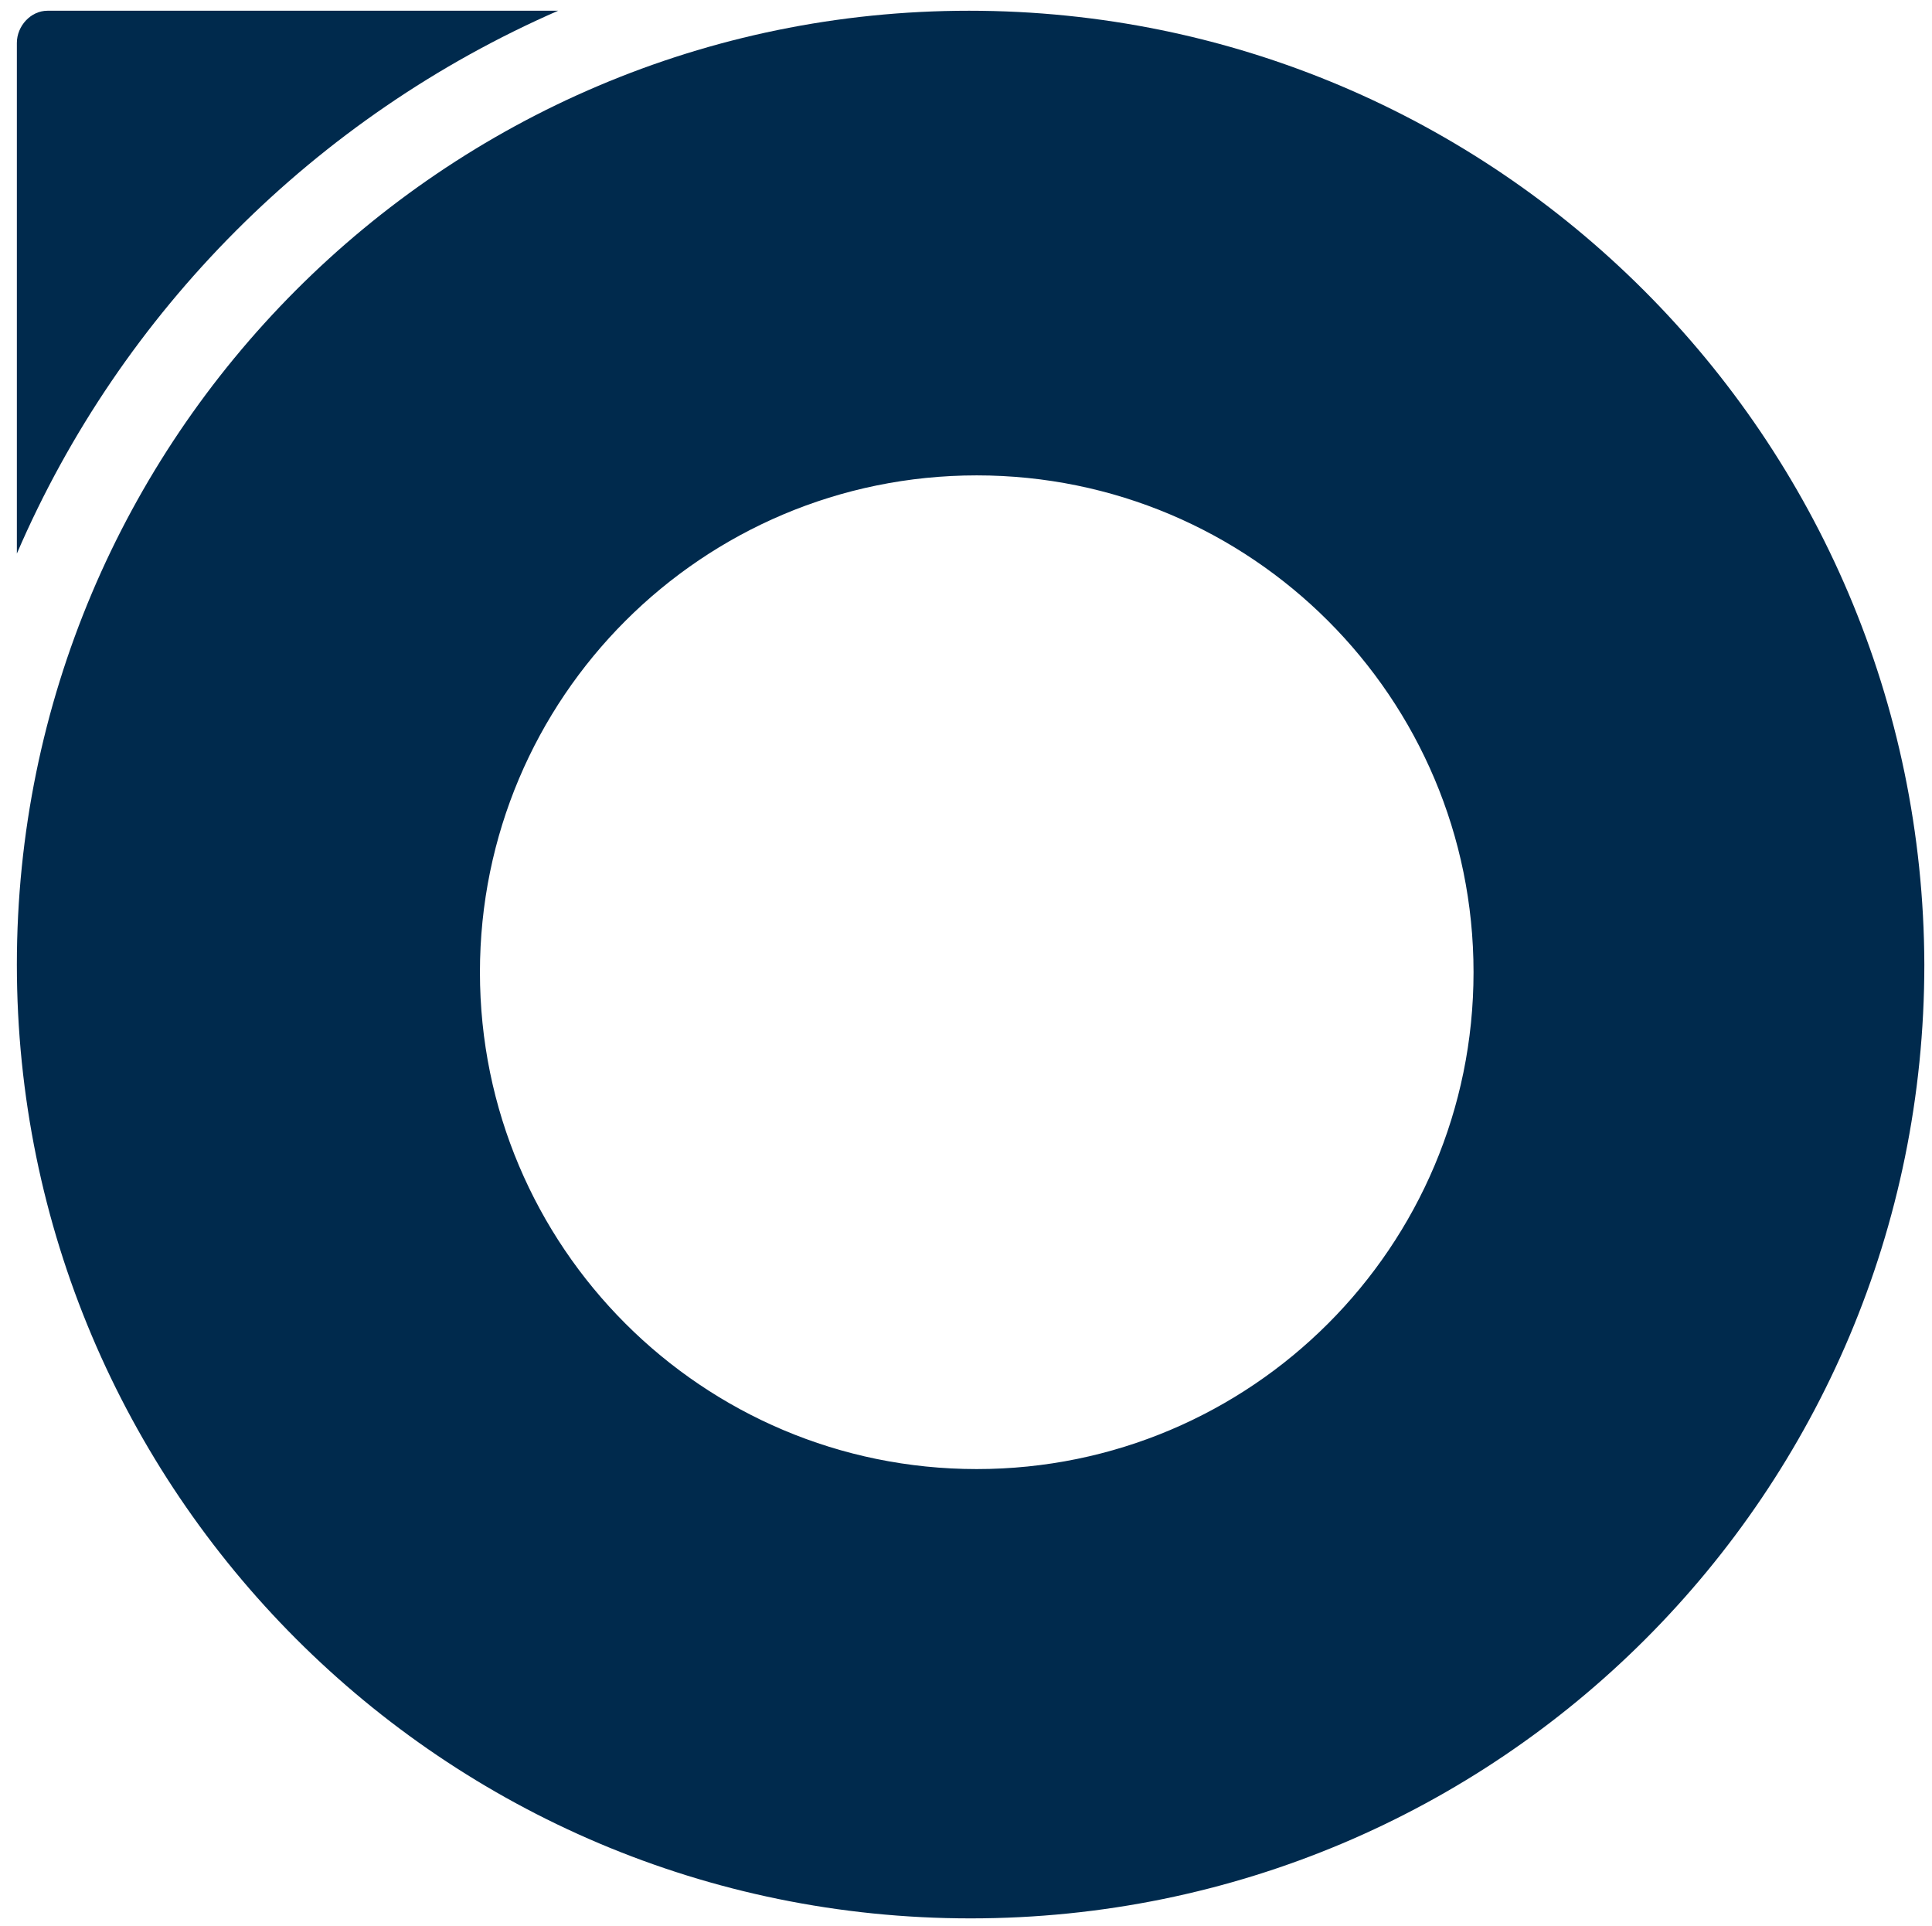
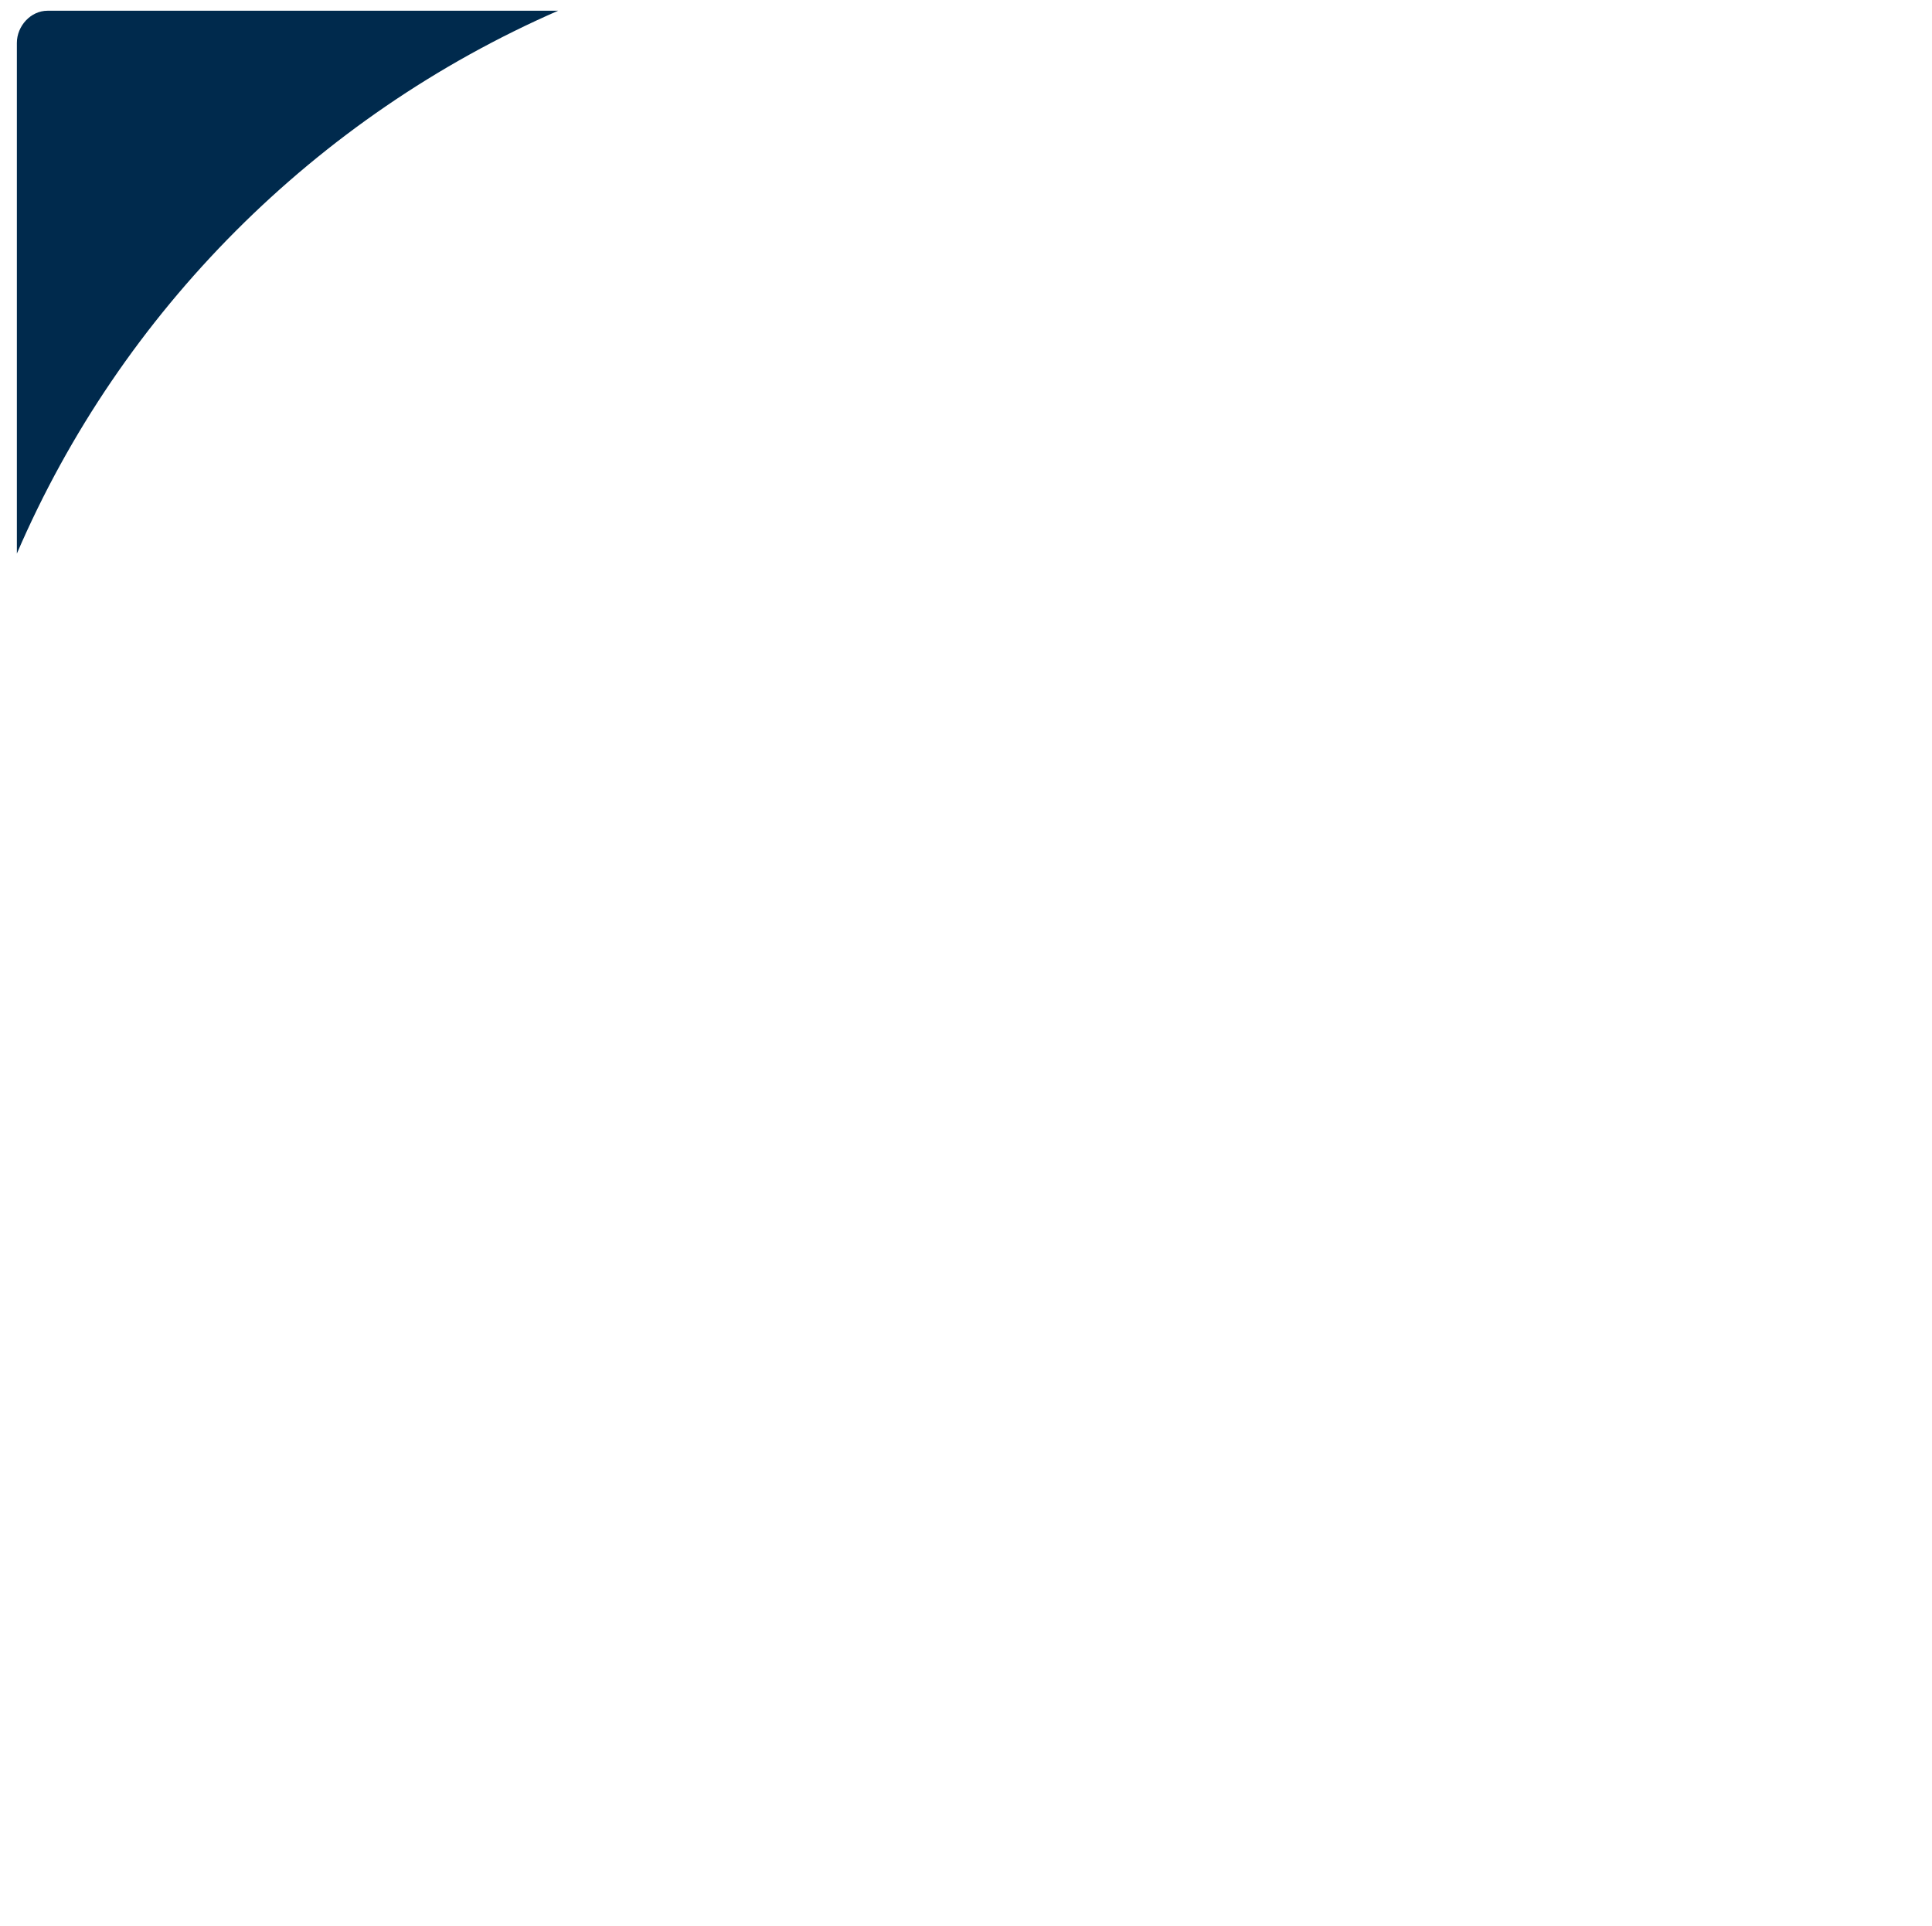
<svg xmlns="http://www.w3.org/2000/svg" version="1.1" id="Layer_1" x="0px" y="0px" viewBox="0 0 126 125.6" style="enable-background:new 0 0 126 125.6;" xml:space="preserve">
  <style type="text/css">
	.st0{fill:#002A4D;}
</style>
  <g>
    <path class="st0" d="M36.4,0.7H3.1C2,0.7,1.1,1.7,1.1,2.8v33.3C7.9,20.3,20.6,7.6,36.4,0.7z" />
-     <path class="st0" d="M63.2,0.7C28.9,0.7,1.1,28.6,1.1,62.9c0,34.3,27.8,62.2,62.2,62.2s62.2-27.8,62.2-62.2   C125.4,28.6,97.6,0.7,63.2,0.7z M63.7,95.8c-17.9,0-32.4-14.5-32.4-32.4c0-17.9,14.5-32.4,32.4-32.4s32.4,14.5,32.4,32.4   C96.1,81.3,81.6,95.8,63.7,95.8z" />
  </g>
</svg>